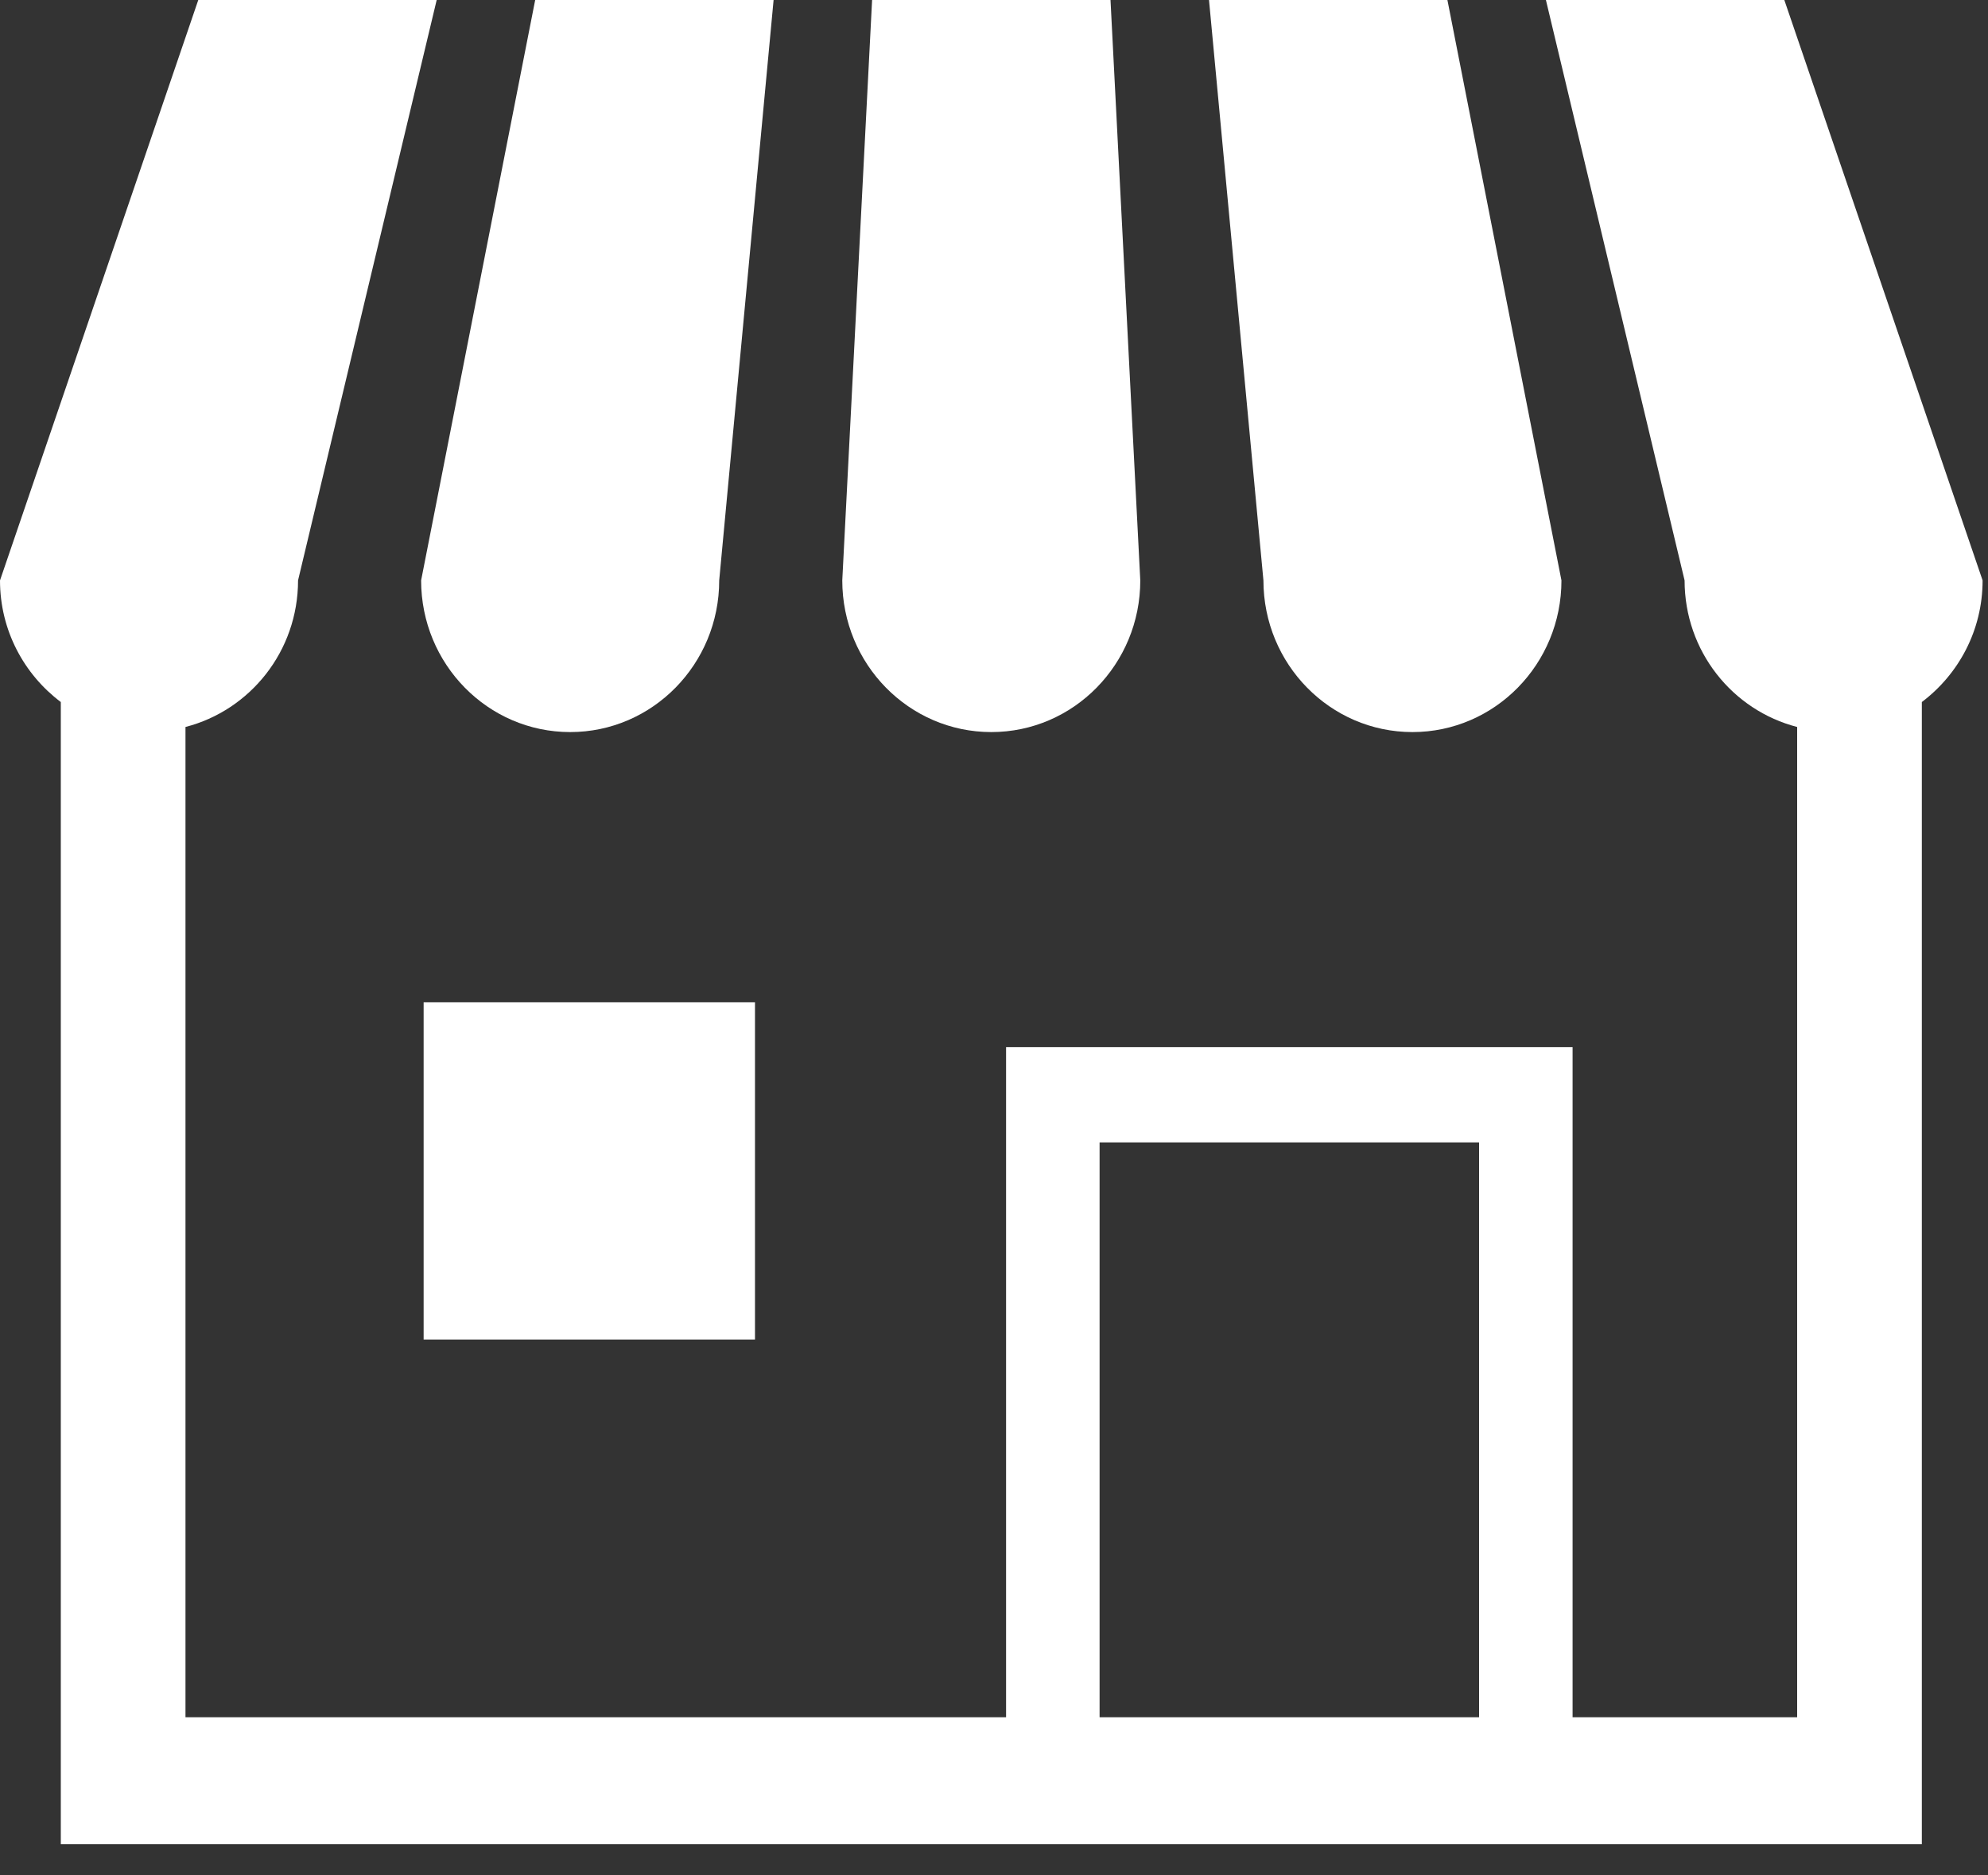
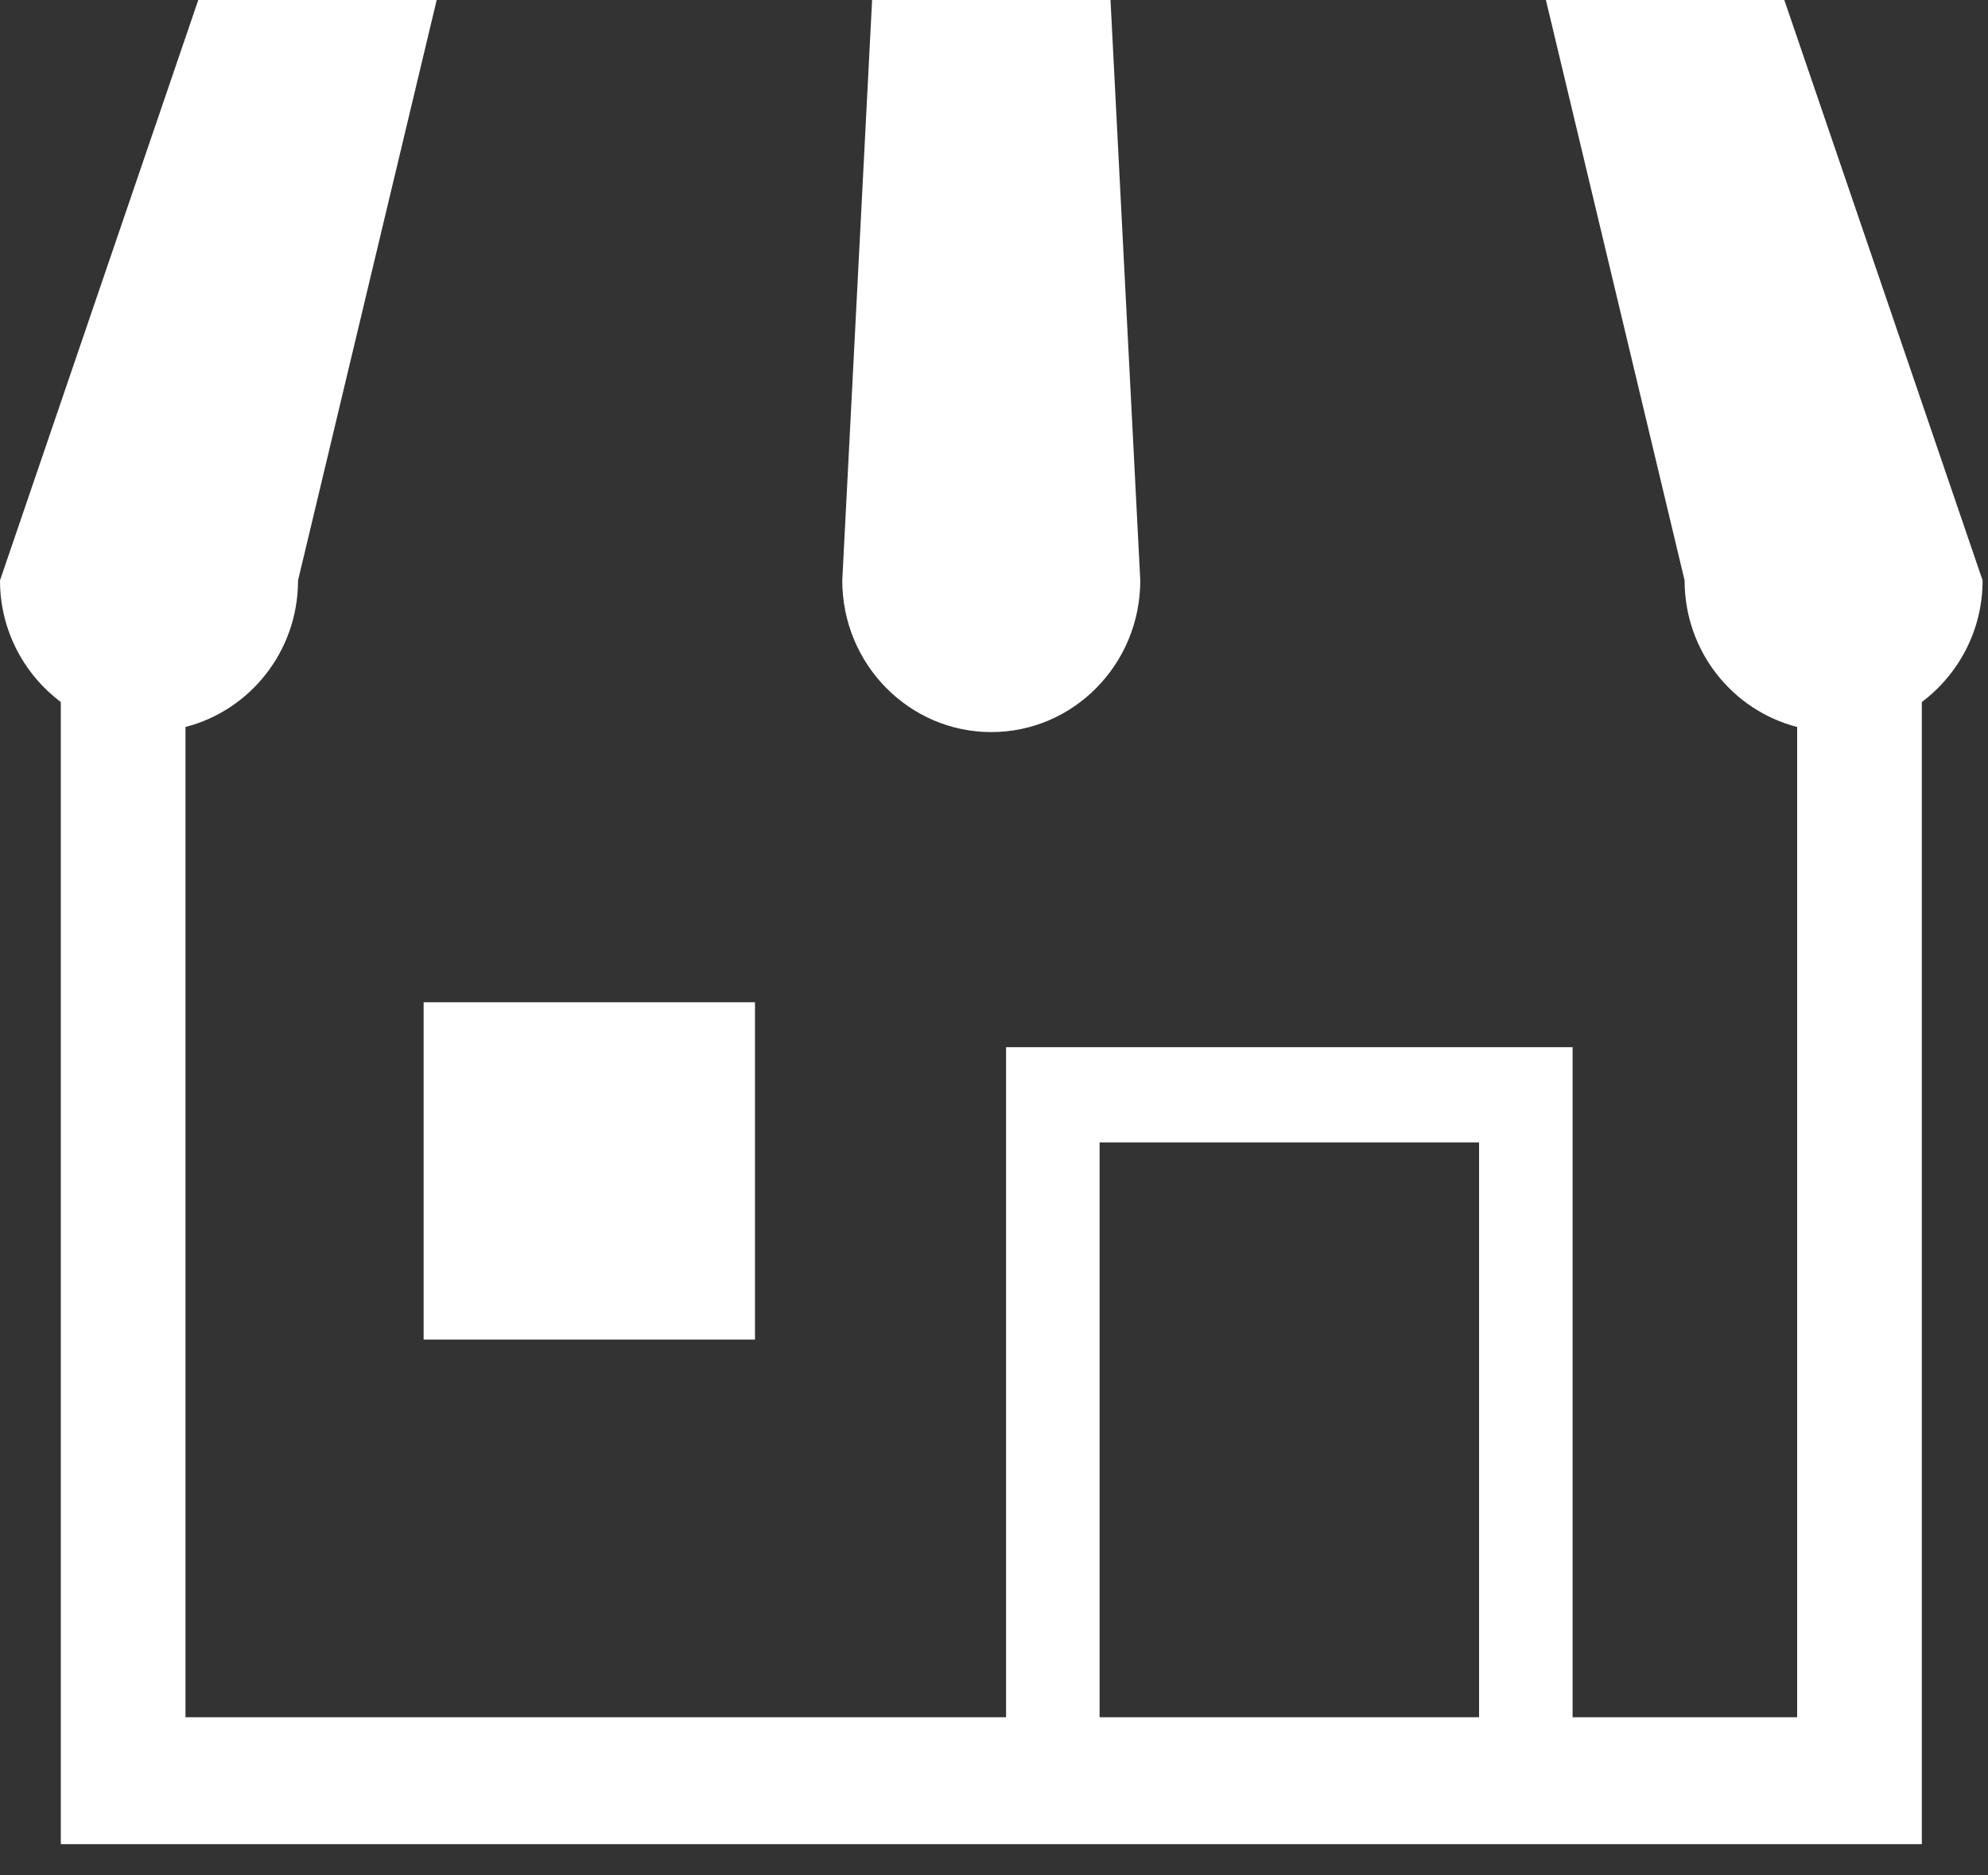
<svg xmlns="http://www.w3.org/2000/svg" width="53" height="50" viewBox="0 0 53 50" fill="none">
  <rect x="0" y="0" width="53" height="50" fill="#333333" stroke="none" />
-   <path d="M15.201 19.518C17.395 19.518 19.174 17.707 19.174 15.474L20.624 0H14.268L11.227 15.474C11.228 17.707 13.006 19.518 15.201 19.518Z" fill="white" />
  <path d="M26.428 19.518C28.622 19.518 30.4 17.707 30.4 15.474L29.606 0H23.25L22.455 15.474C22.455 17.707 24.234 19.518 26.428 19.518Z" fill="white" />
-   <path d="M37.656 19.518C39.85 19.518 41.628 17.707 41.628 15.474L38.588 0H32.232L33.683 15.474C33.683 17.707 35.462 19.518 37.656 19.518Z" fill="white" />
  <path d="M47.57 0H41.214L44.911 15.474C44.911 17.364 46.19 18.939 47.912 19.382V45.783H41.925V27.919H26.822V45.783H4.945V19.382C6.666 18.939 7.946 17.364 7.946 15.474L11.642 0H5.286L0 15.474C0 16.807 0.642 17.98 1.621 18.717V49.167H51.236V18.717C52.214 17.98 52.856 16.807 52.856 15.474L47.57 0ZM39.432 45.783H29.315V30.457H39.432V45.783Z" fill="white" />
  <path d="M20.128 26.721H11.294V35.714H20.128V26.721Z" fill="white" />
</svg>